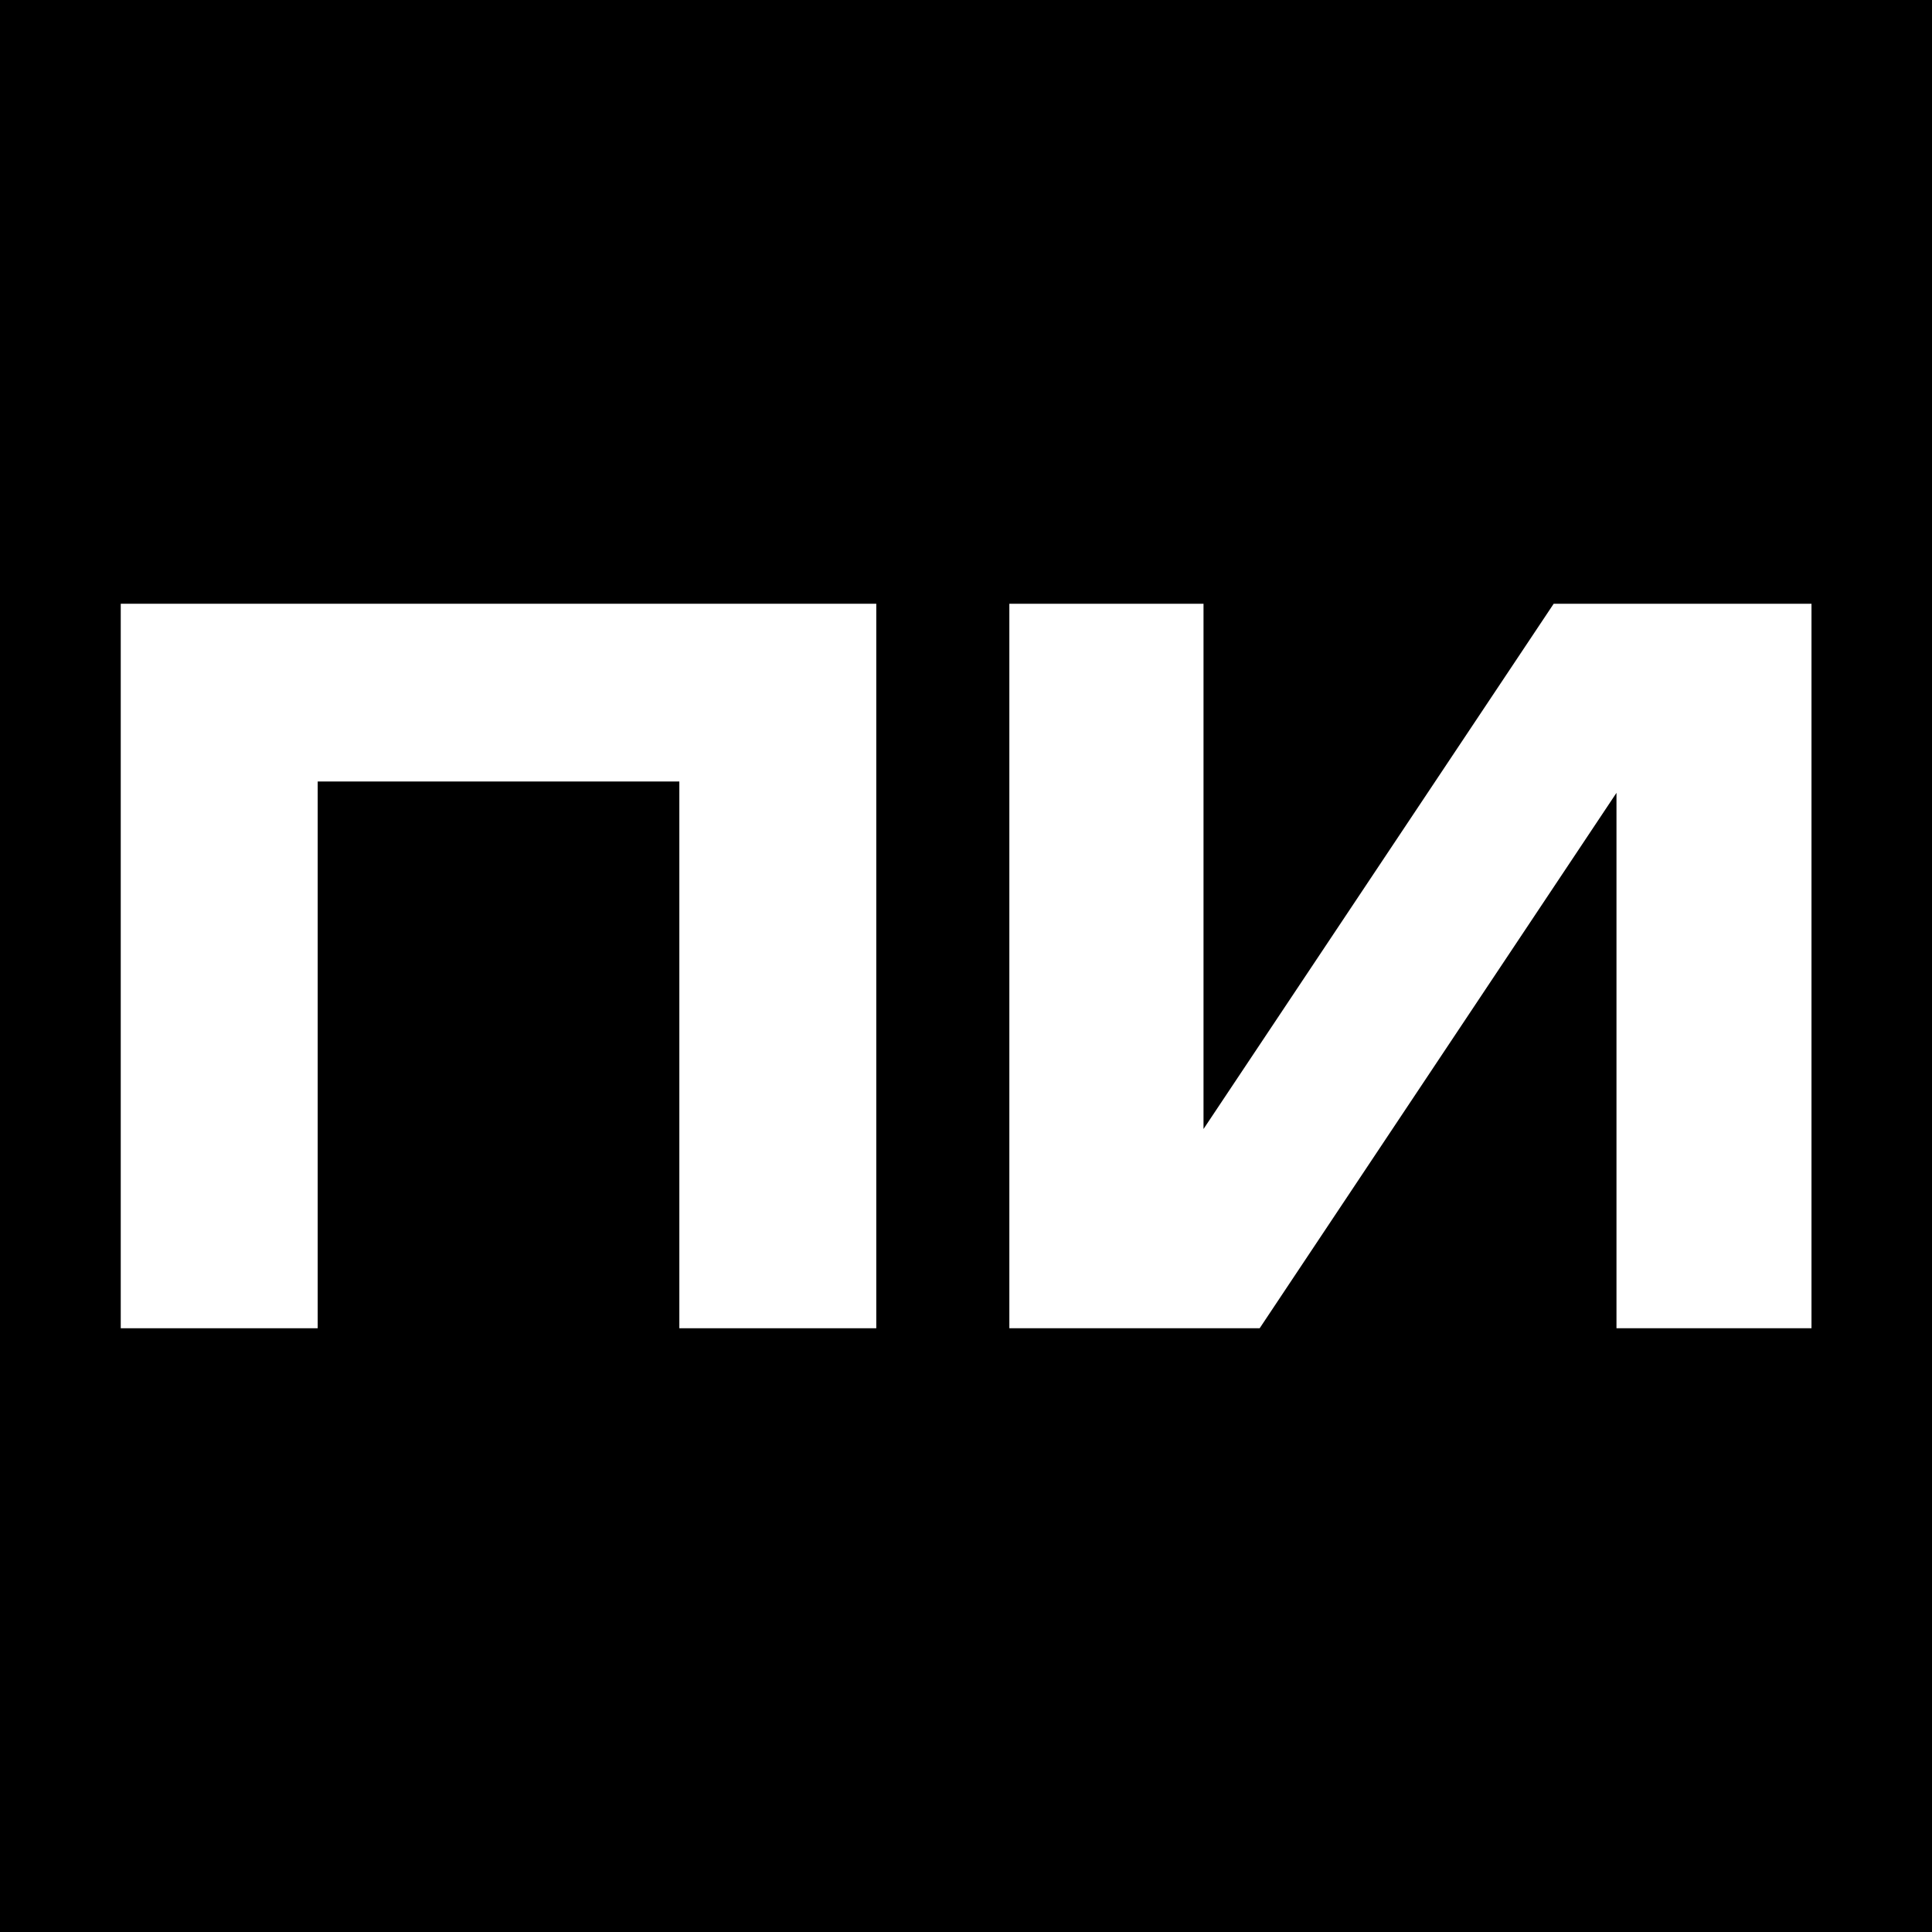
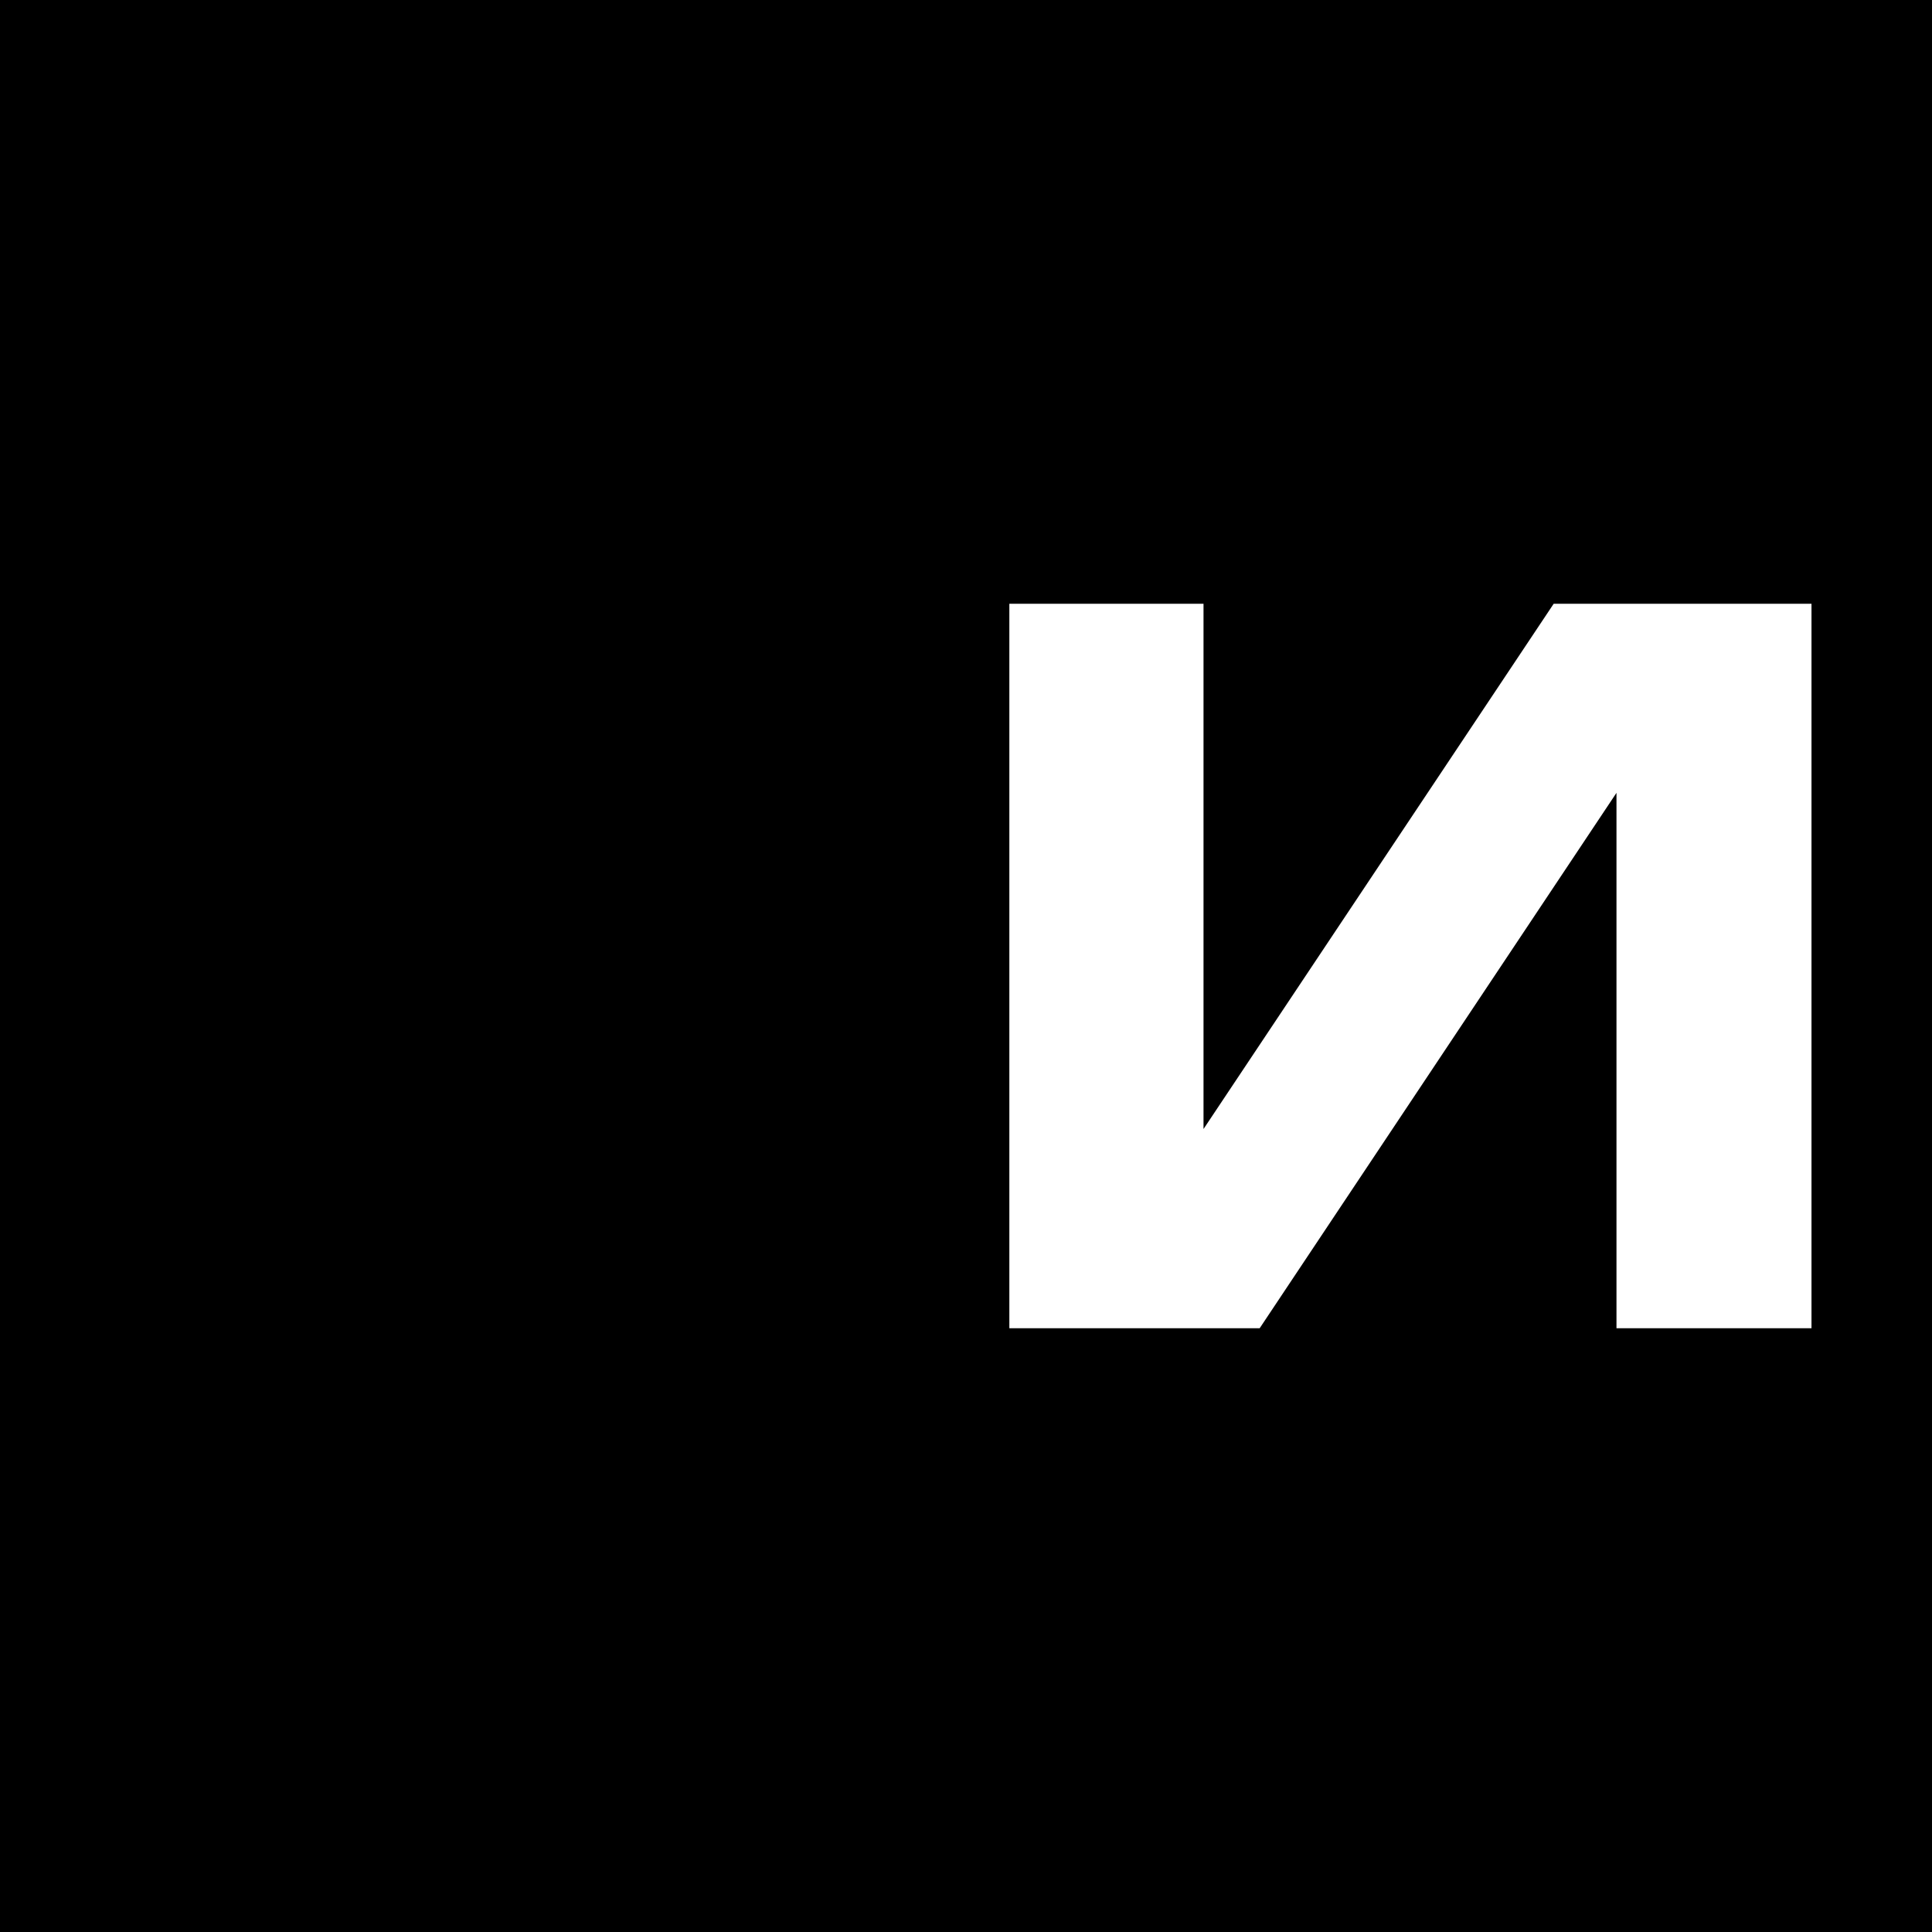
<svg xmlns="http://www.w3.org/2000/svg" version="1.1" width="16" height="16">
  <rect width="100%" height="100%" fill="#808080" stroke="none" />
  <svg width="16" height="16" viewBox="0 0 16 16" fill="none">
    <rect width="16" height="16" fill="black" />
-     <path d="M8.359 11V5H9.967V9.35L12.867 5H15.002V11H13.387V6.566L10.432 11H8.359Z" fill="white" />
-     <path d="M7.257 11V5H1V11H2.631V6.472H5.626V11H7.257Z" fill="white" />
+     <path d="M8.359 11V5H9.967V9.35L12.867 5H15.002V11H13.387V6.566L10.432 11Z" fill="white" />
  </svg>
  <style>@media (prefers-color-scheme: light) { :root { filter: none; } }
@media (prefers-color-scheme: dark) { :root { filter: none; } }
</style>
</svg>